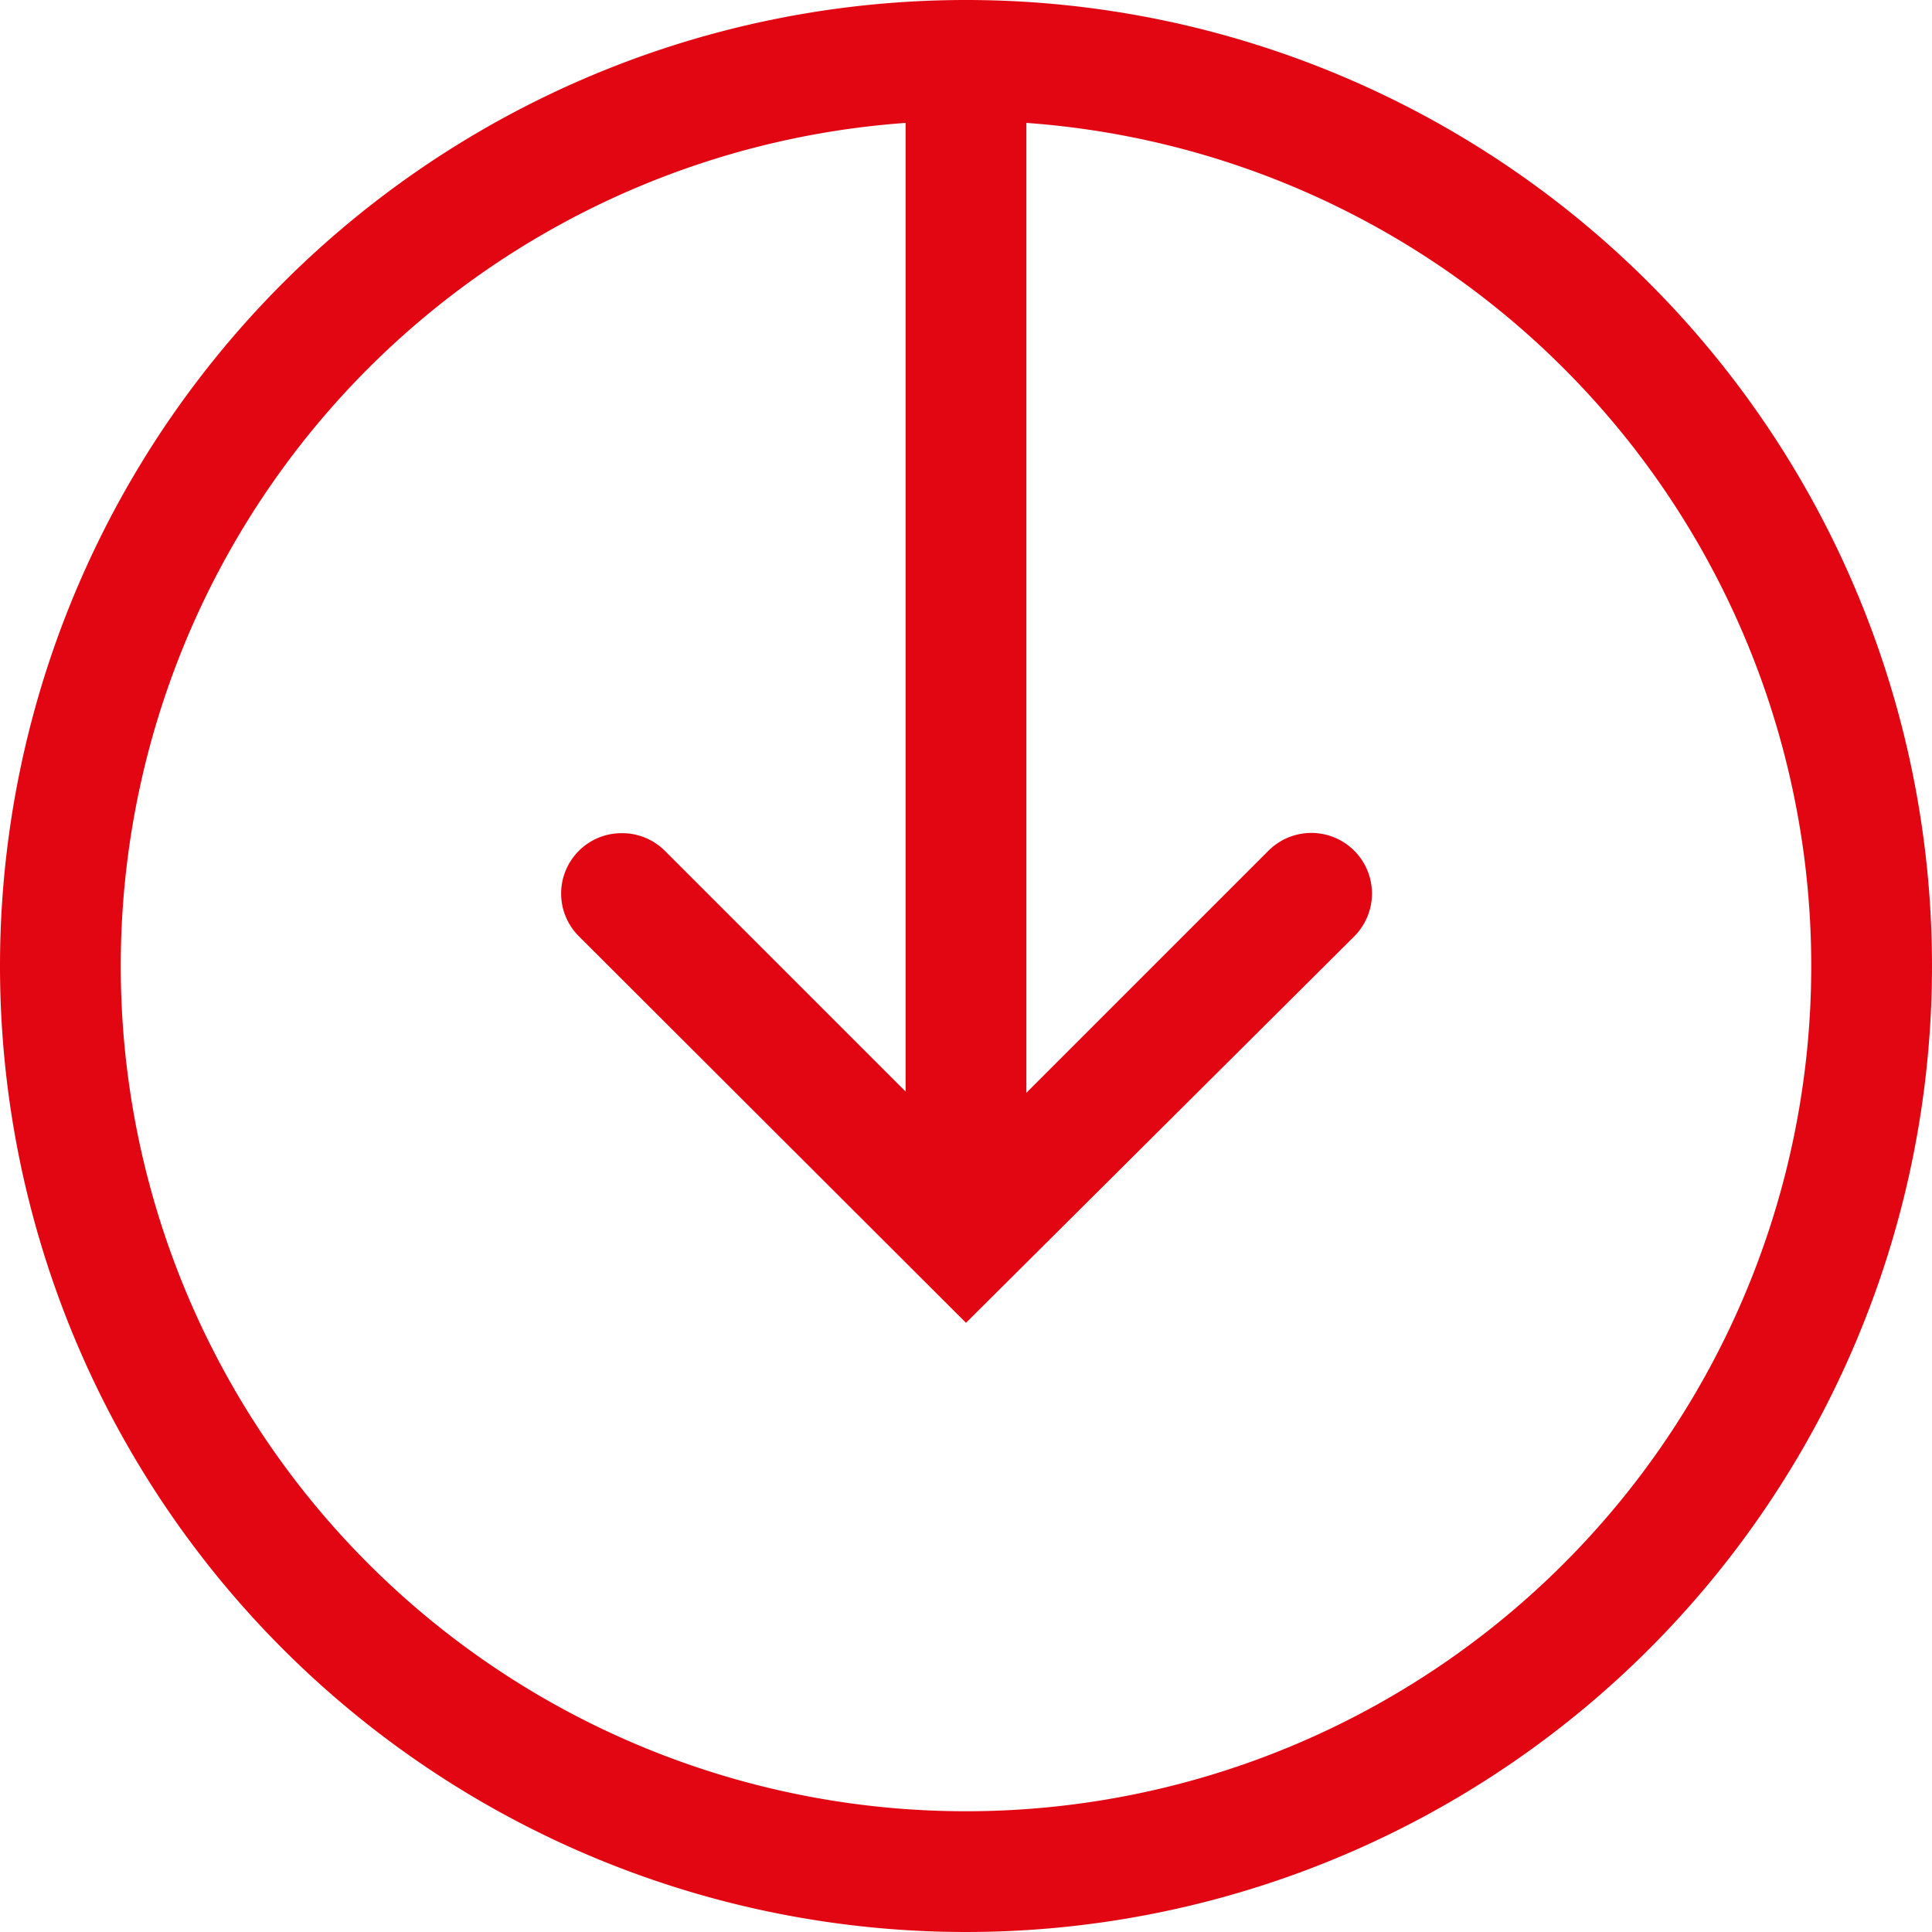
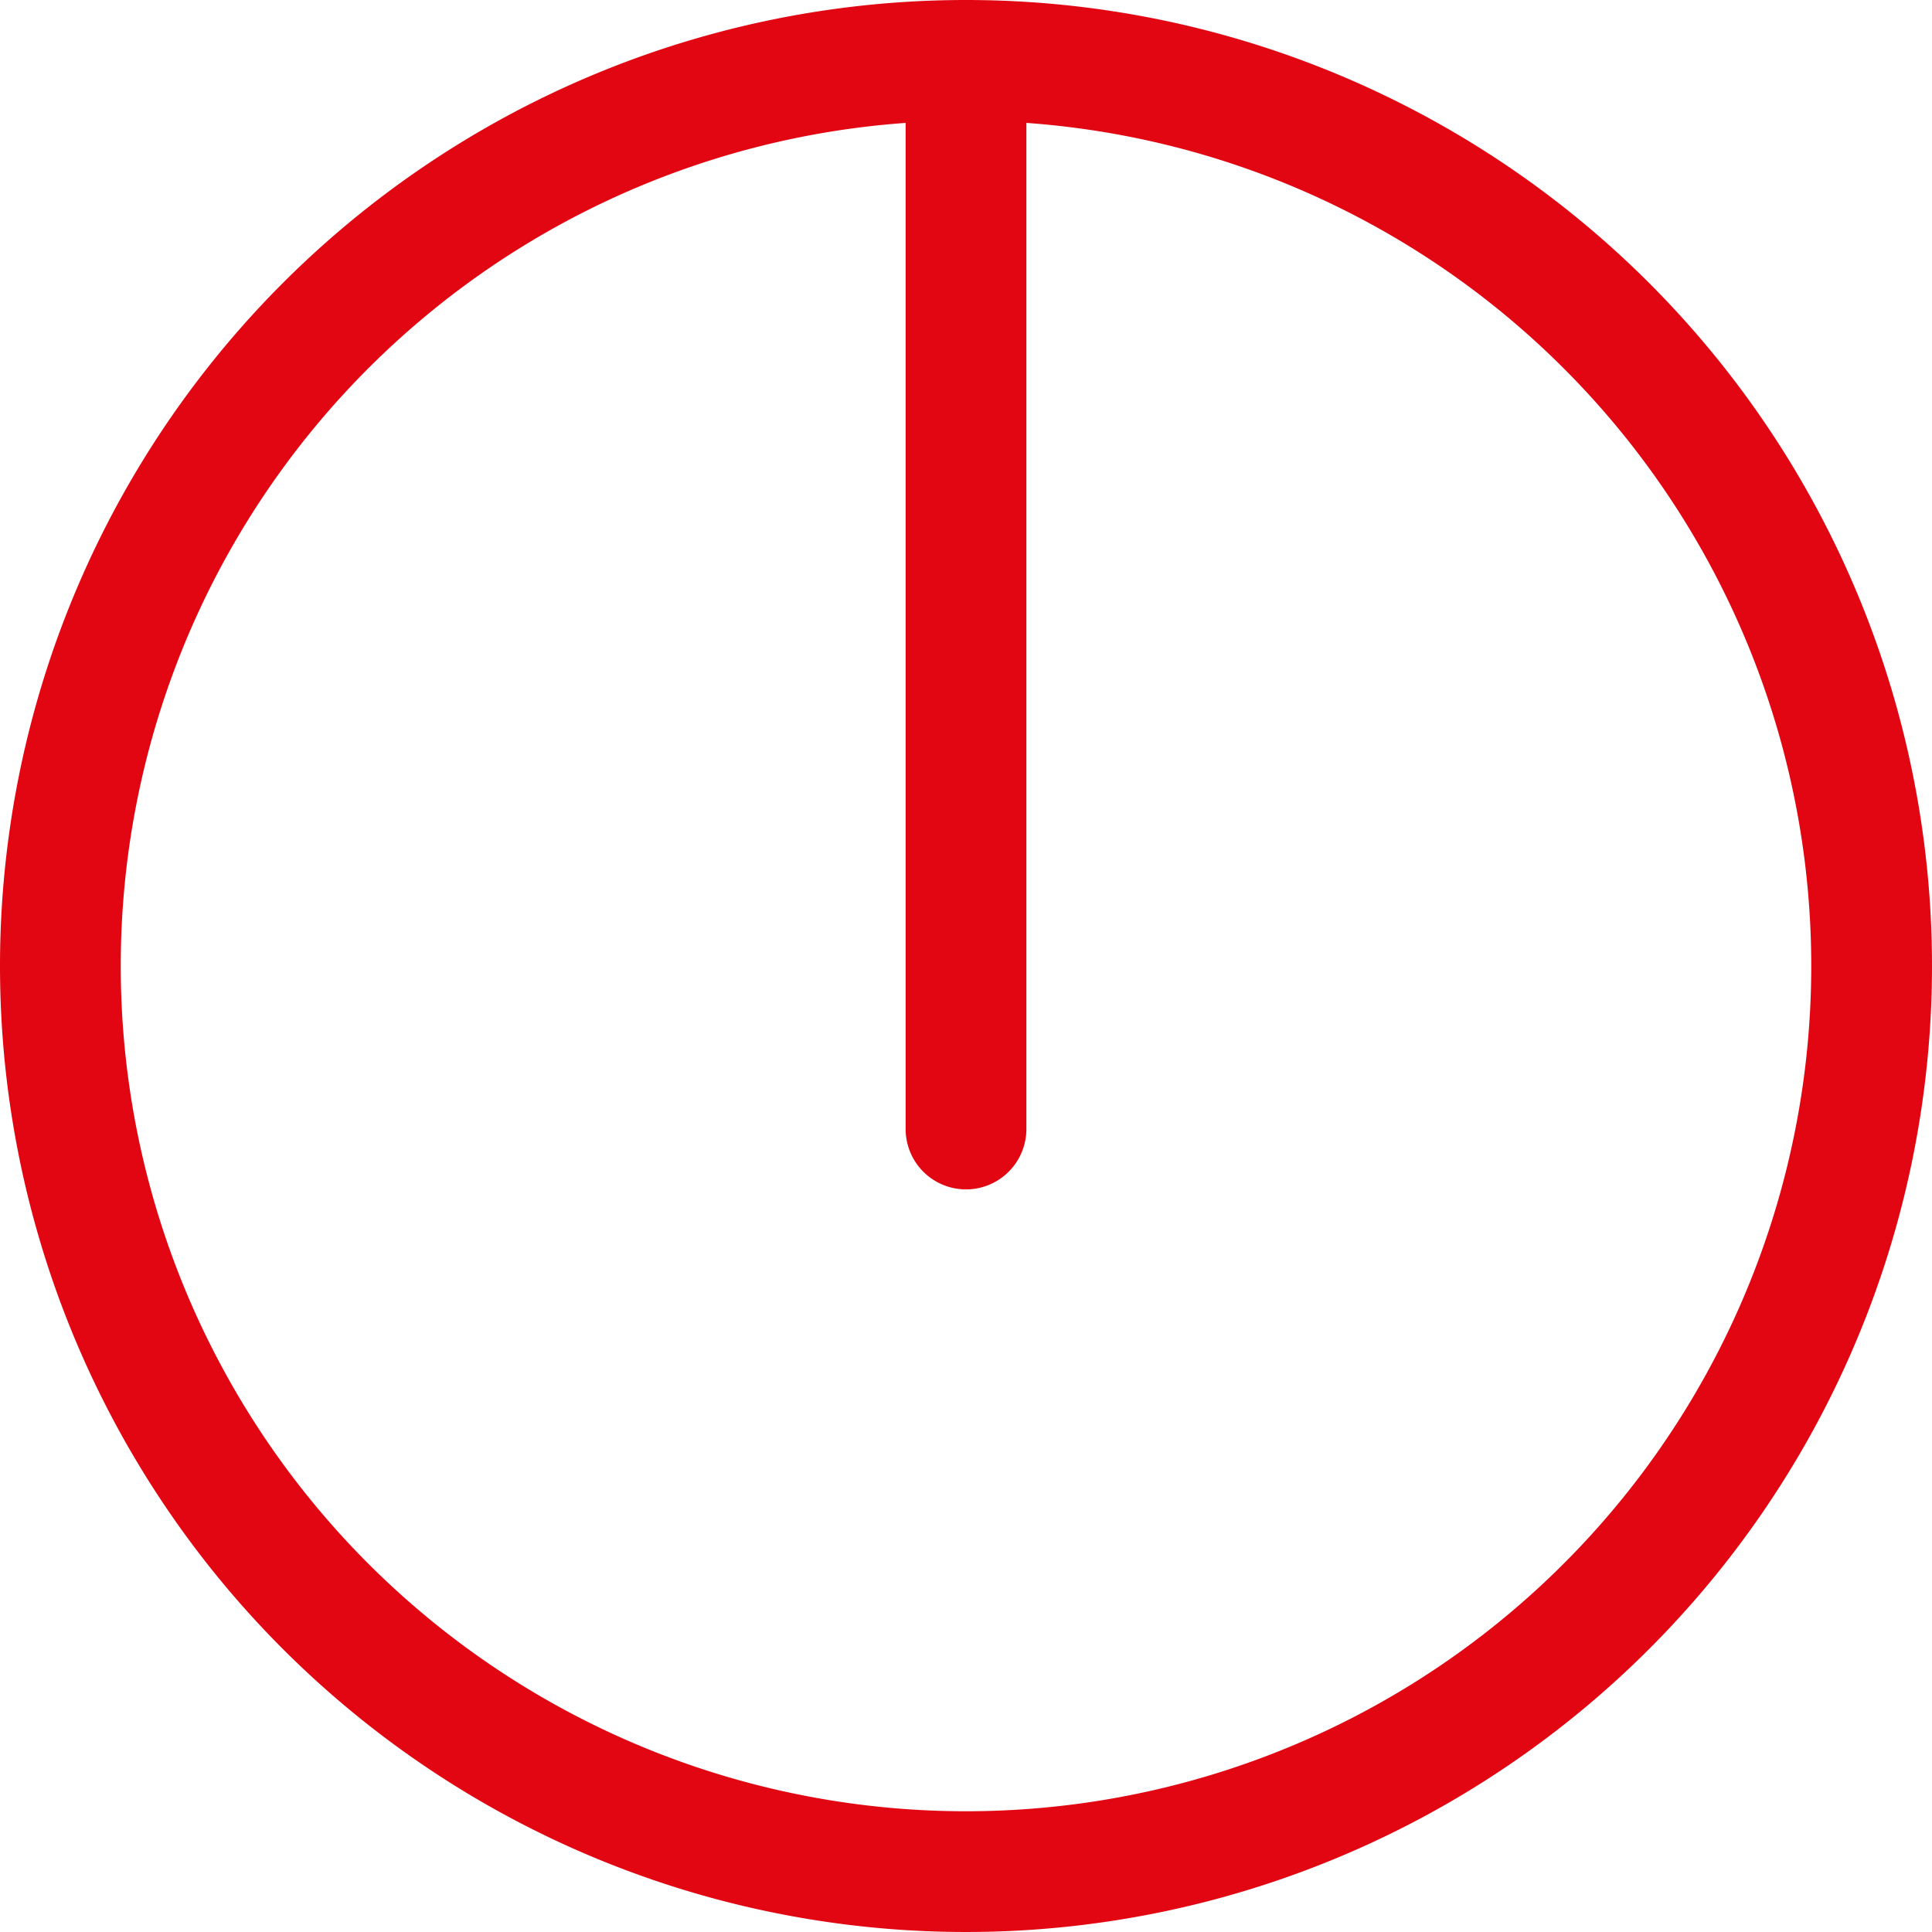
<svg xmlns="http://www.w3.org/2000/svg" viewBox="0 0 32 32" width="32" height="32" x="0" y="0">
  <defs>
    <style>.cls-1{fill:#e20613;}</style>
  </defs>
  <title>arrow_down_goldsmit1808Asset 5</title>
  <g id="Layer_2" data-name="Layer 2">
    <g id="Layer_1-2" data-name="Layer 1">
      <path class="cls-1" d="M16,0A16,16,0,1,1,0,16,16,16,0,0,1,16,0Zm0,30A14,14,0,1,0,2,16,14,14,0,0,0,16,30Z" />
-       <path class="cls-1" d="M10.3,13.8a1,1,0,0,1,.71.29l5,5,5-5a1,1,0,0,1,1.42,1.42L16,21.91l-6.41-6.4a1,1,0,0,1,0-1.42A1,1,0,0,1,10.3,13.8Z" />
      <path class="cls-1" d="M16,.3a1,1,0,0,1,1,1V18.7a1,1,0,1,1-2,0V1.3A1,1,0,0,1,16,.3Z" />
    </g>
  </g>
</svg>